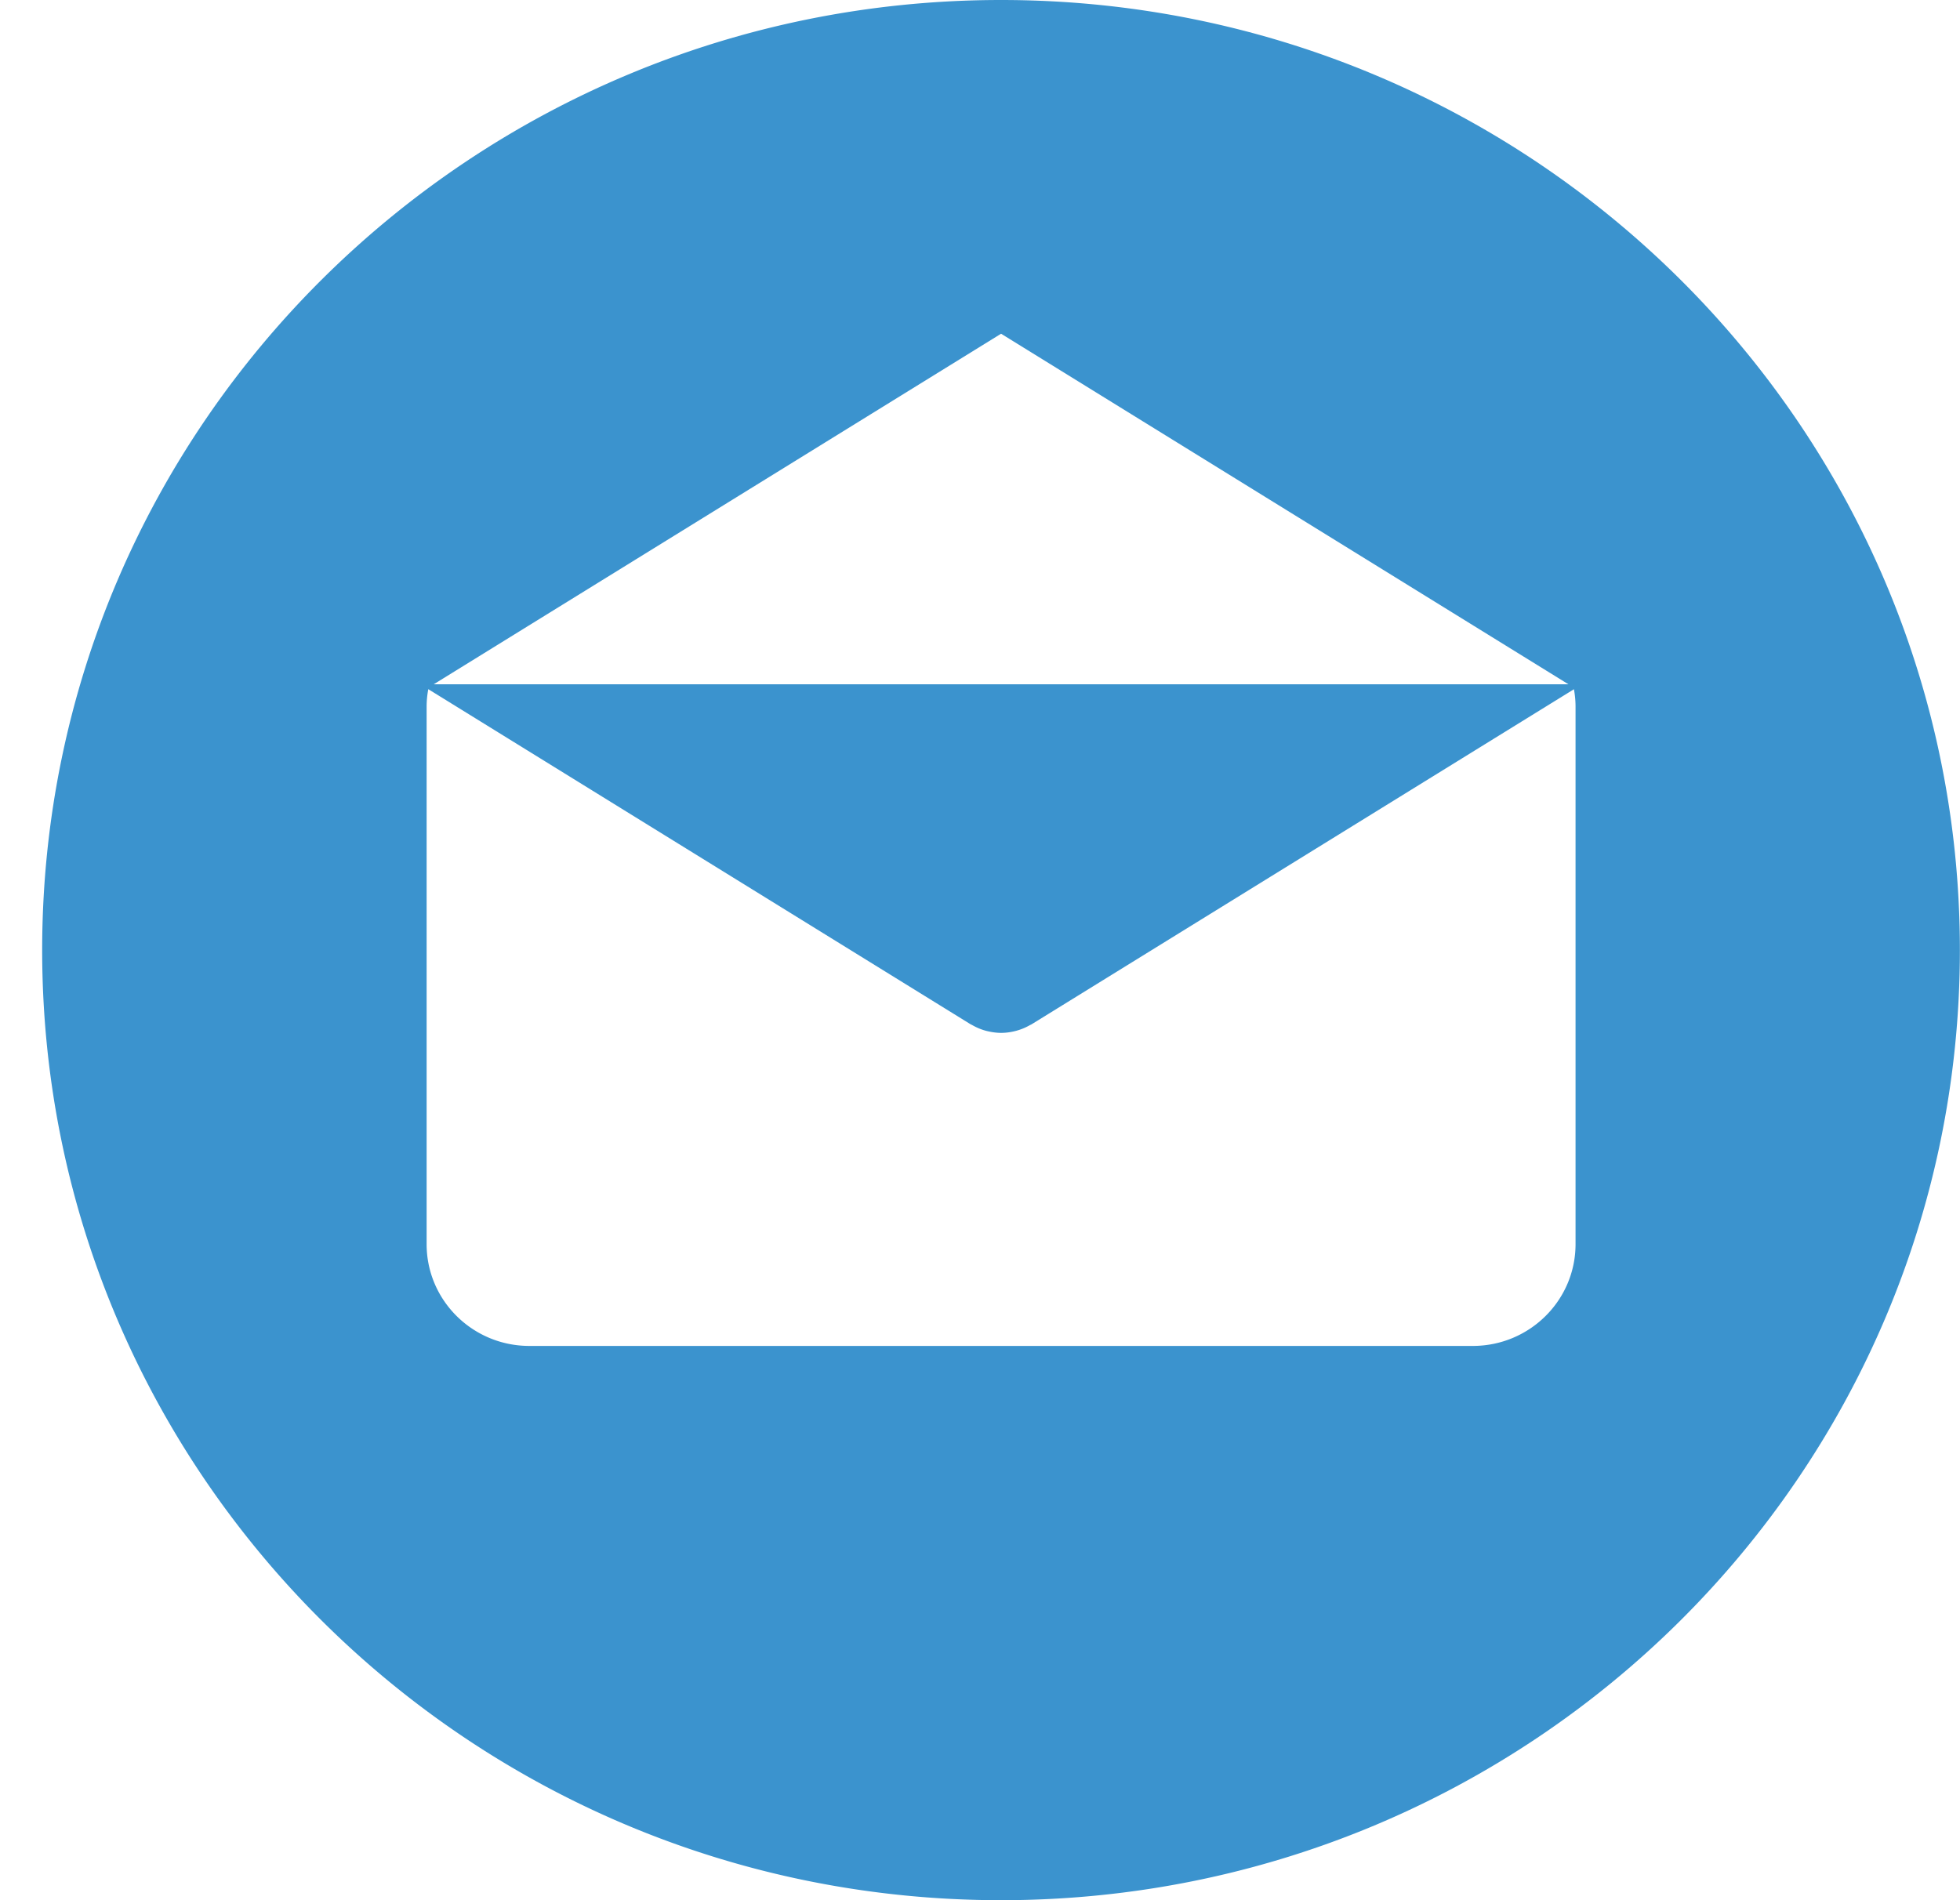
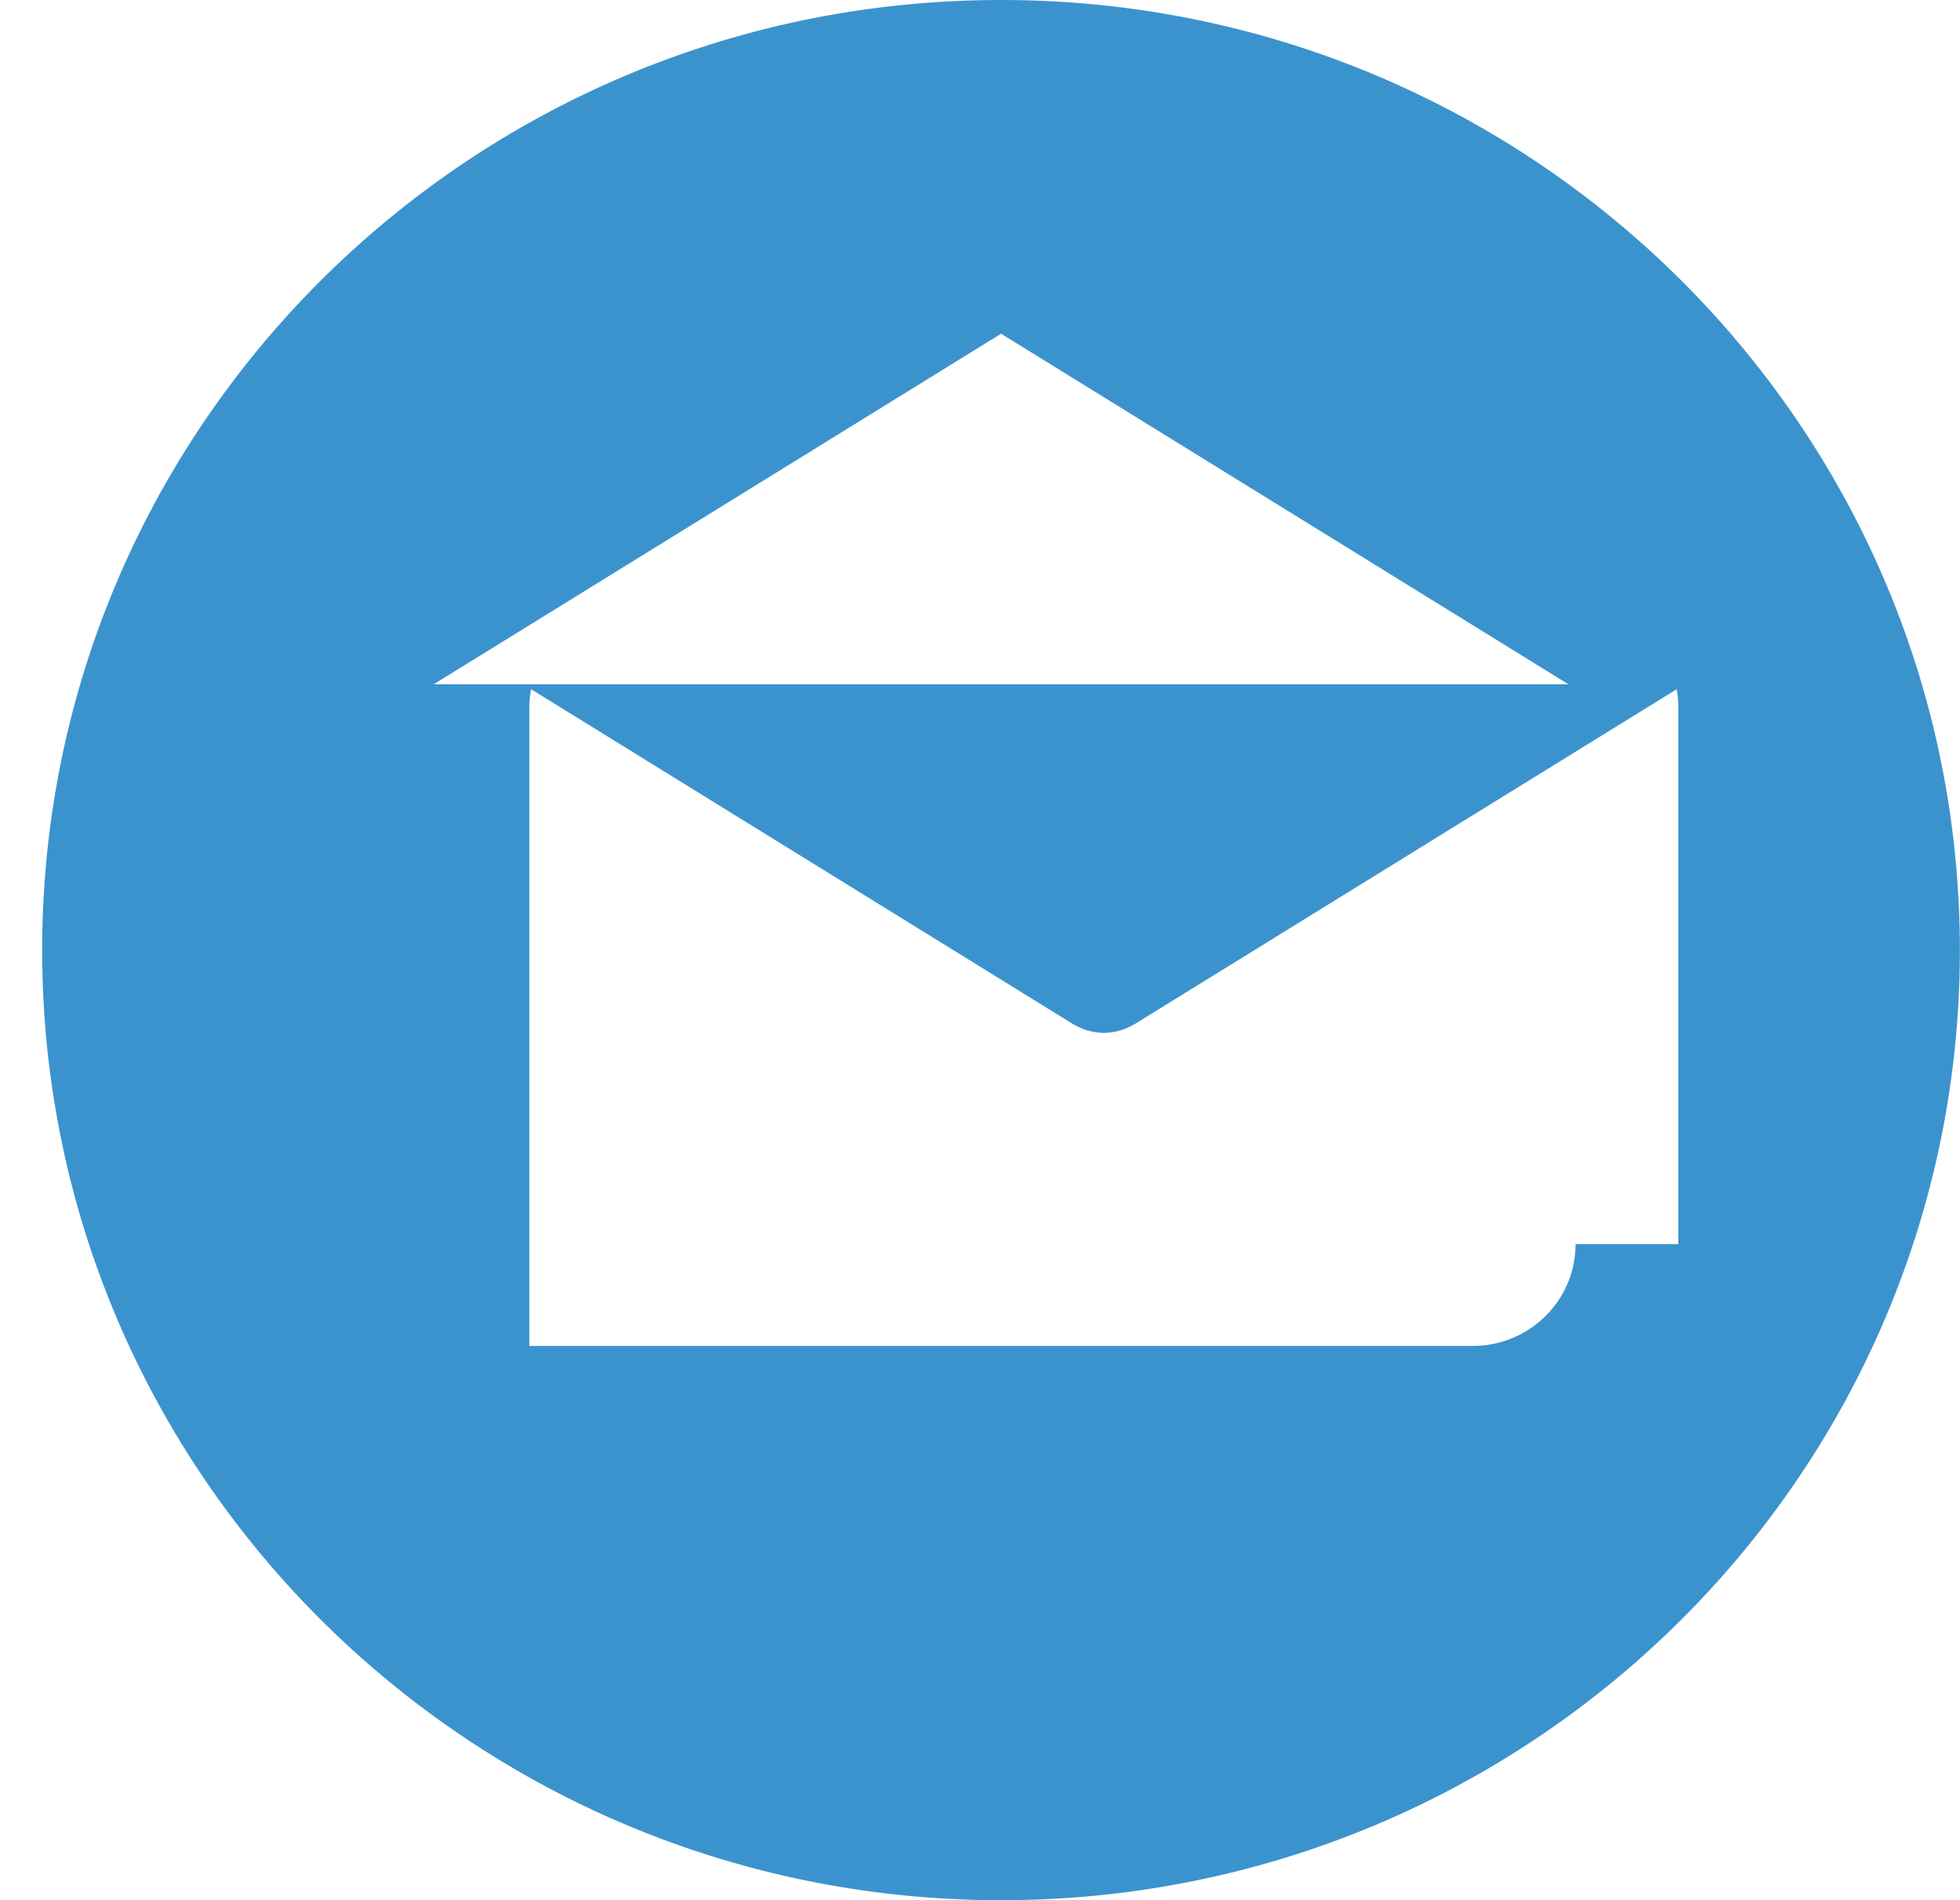
<svg xmlns="http://www.w3.org/2000/svg" width="33" height="32" fill="none">
-   <path fill="#3B93CE" d="M16.855 0C7.939 0 .71 7.164.71 16s7.228 16 16.144 16c8.916 0 16.144-7.164 16.144-16S25.771 0 16.855 0Zm0 5.62 9.553 5.904H7.302l9.553-5.904Zm9.672 15.332c0 .947-.775 1.714-1.73 1.714H8.913c-.955 0-1.73-.767-1.73-1.714V11.9c0-.1.01-.198.028-.294l9.127 5.641.035.018a.953.953 0 0 0 .235.096l.021.005c.075.017.15.028.226.028h.001c.076 0 .151-.01.226-.028l.02-.005a.966.966 0 0 0 .236-.096c.011-.006.023-.01.035-.018l9.127-5.64c.017.095.027.192.027.293v9.052Z" />
+   <path fill="#3B93CE" d="M16.855 0C7.939 0 .71 7.164.71 16s7.228 16 16.144 16c8.916 0 16.144-7.164 16.144-16S25.771 0 16.855 0Zm0 5.62 9.553 5.904H7.302l9.553-5.904Zm9.672 15.332c0 .947-.775 1.714-1.73 1.714H8.913V11.9c0-.1.01-.198.028-.294l9.127 5.641.035.018a.953.953 0 0 0 .235.096l.021.005c.075.017.15.028.226.028h.001c.076 0 .151-.01.226-.028l.02-.005a.966.966 0 0 0 .236-.096c.011-.006.023-.01.035-.018l9.127-5.64c.017.095.027.192.027.293v9.052Z" />
</svg>